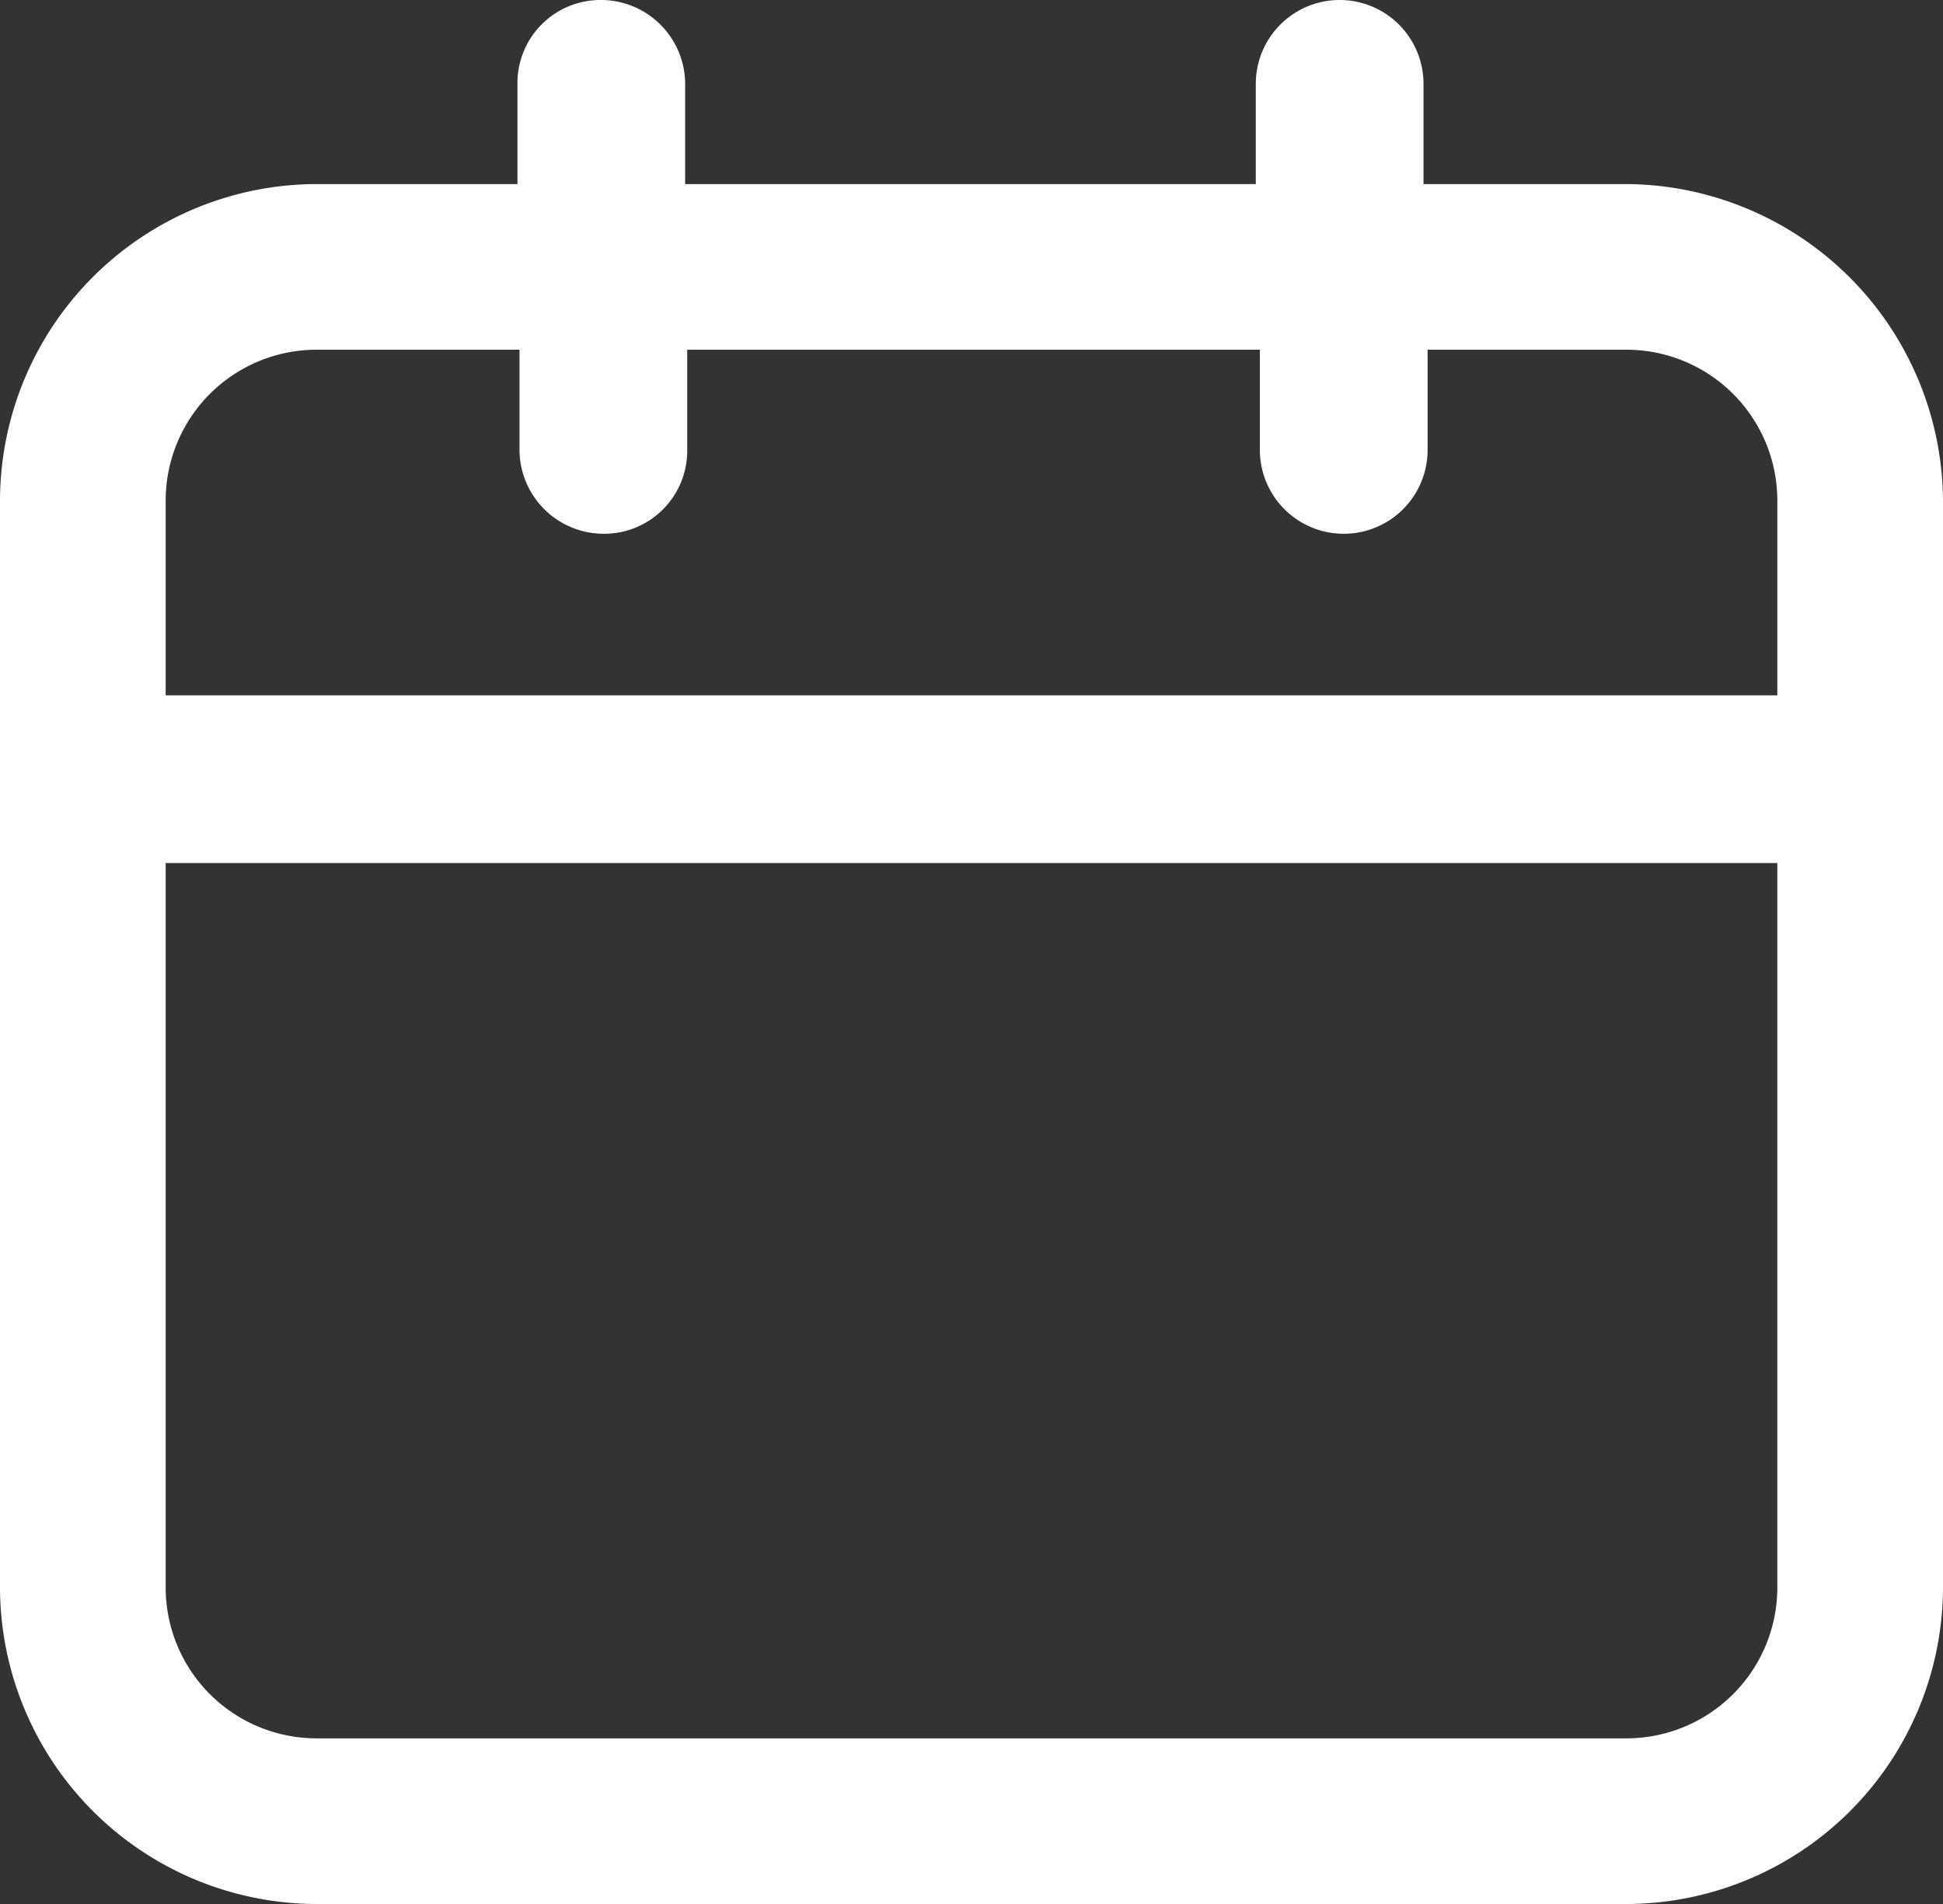
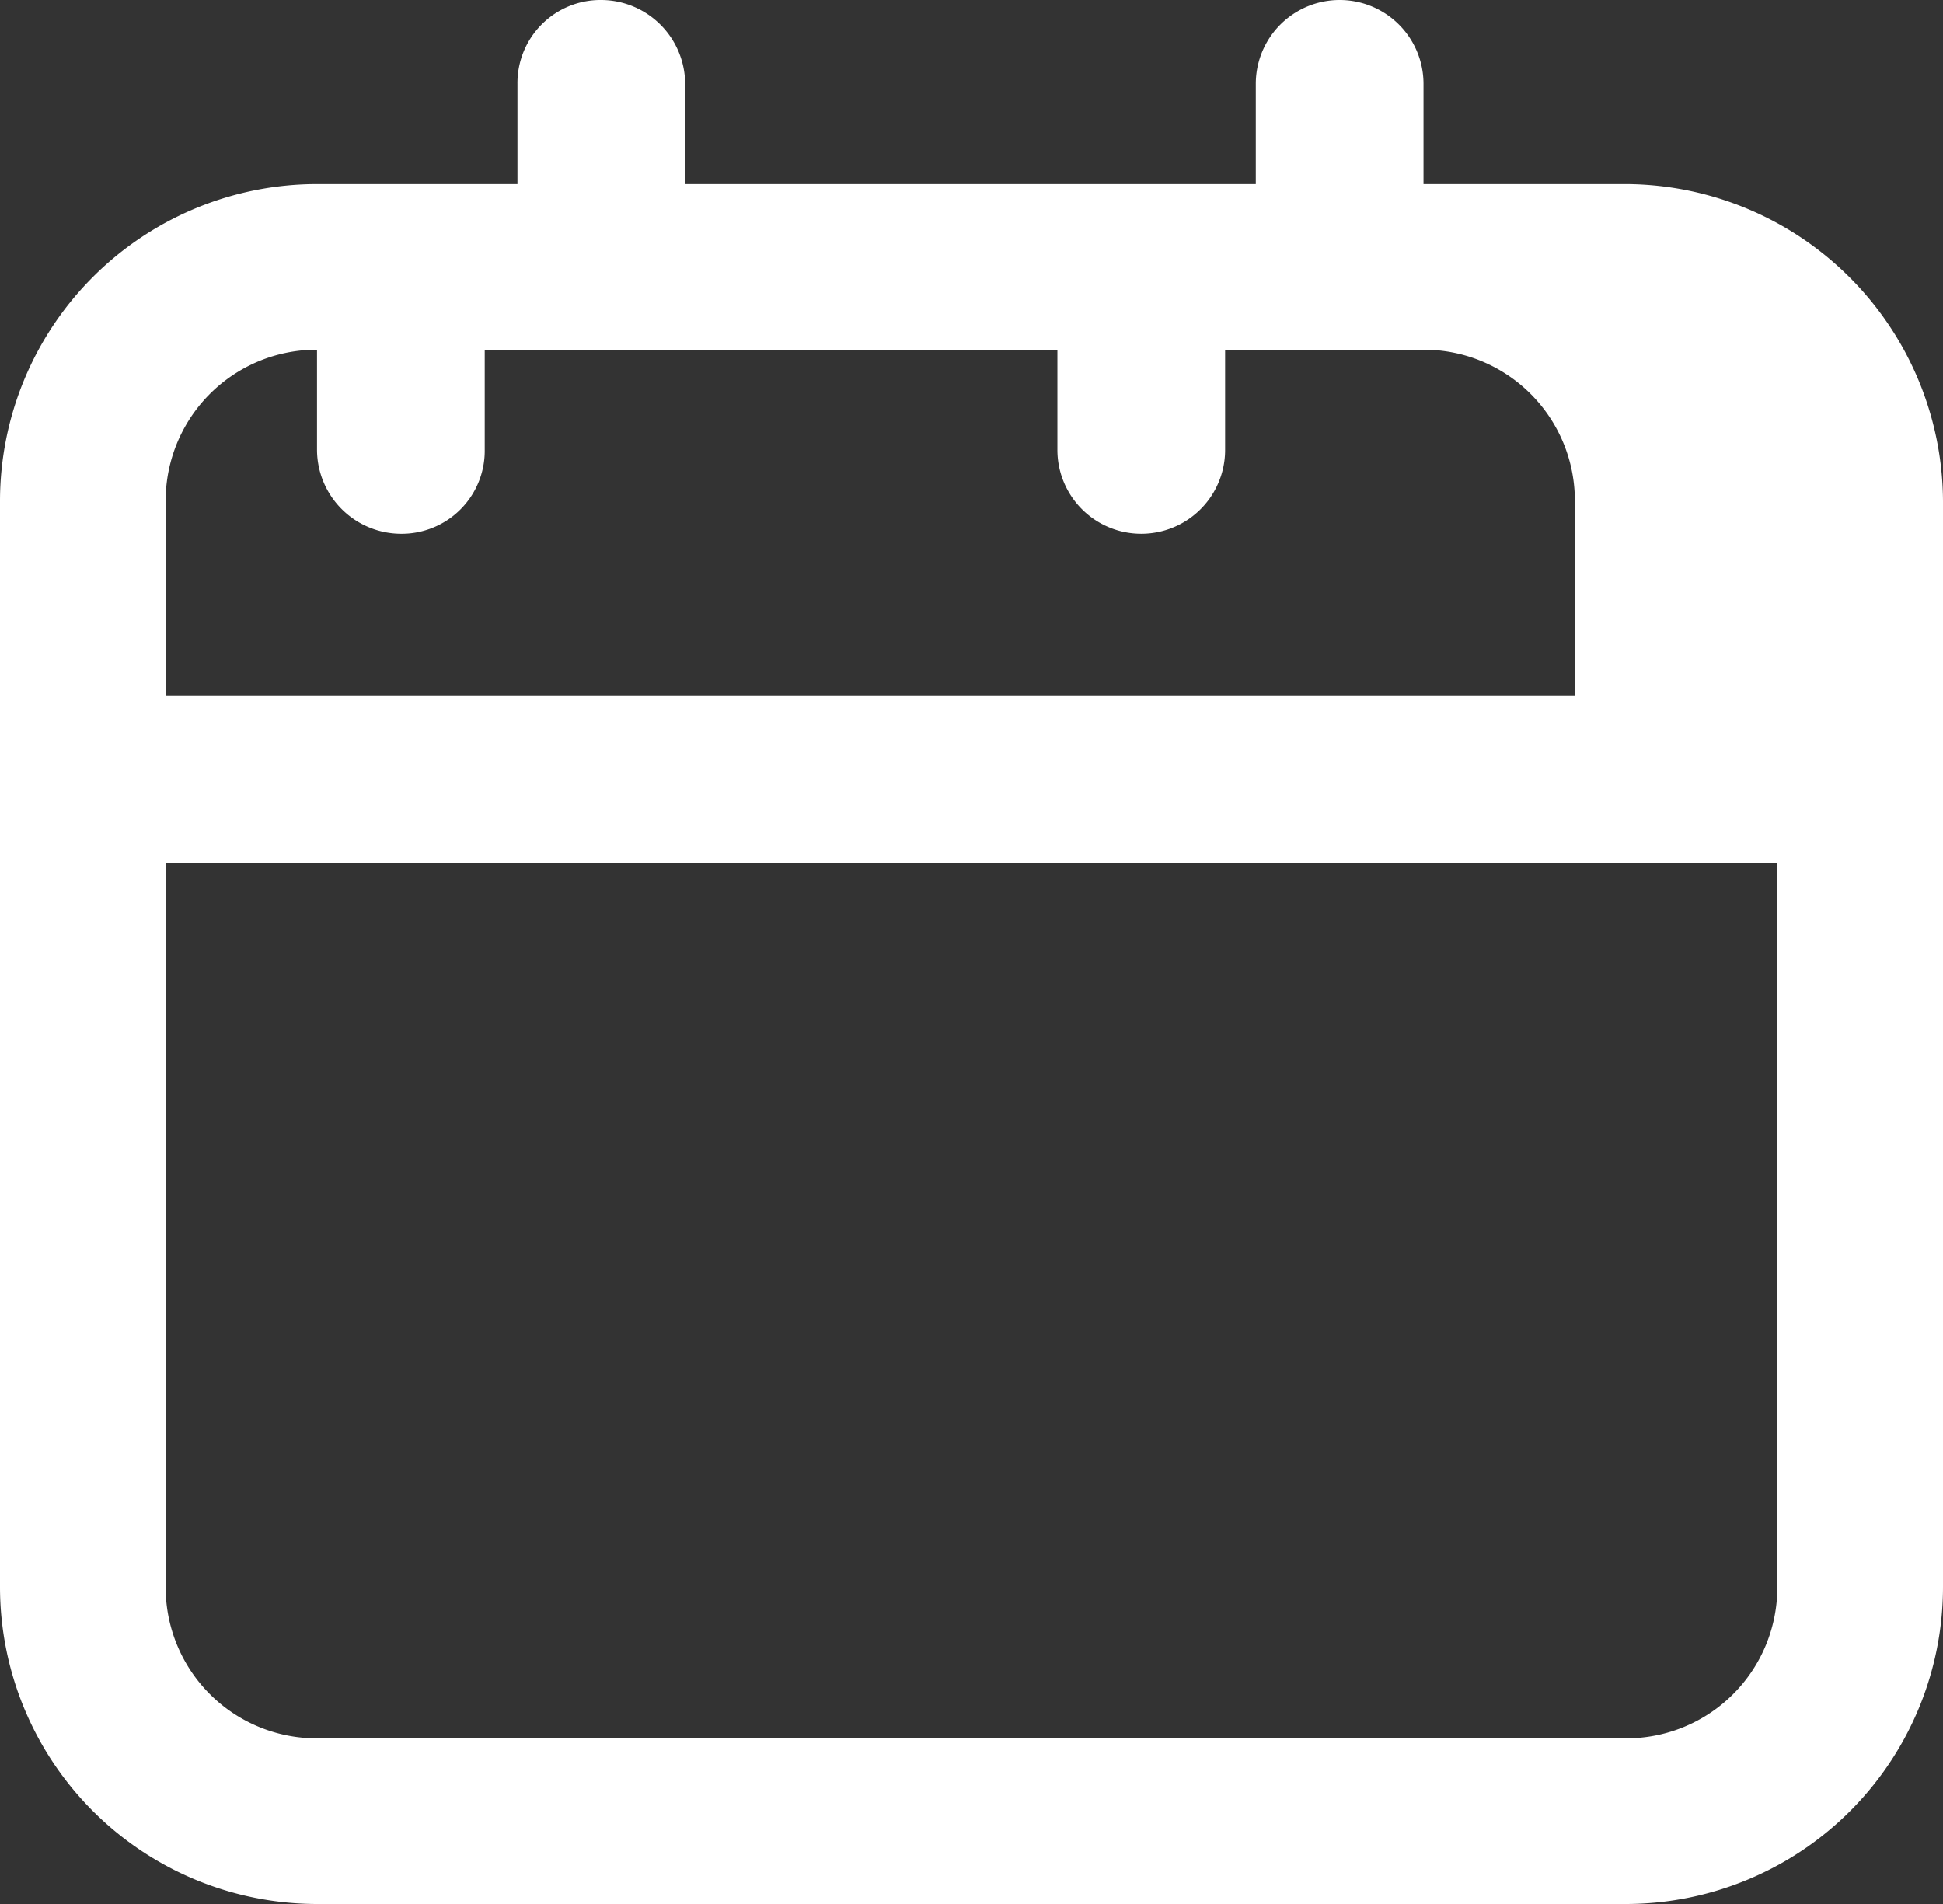
<svg xmlns="http://www.w3.org/2000/svg" viewBox="0 0 95 93.1" id="svg-strate2">
  <rect x="0" y="0" width="95" height="93.1" fill="#333333" stroke="none" />
-   <path fill="white" d="M79.5 9h-9.9V4.1a4.1 4.1 0 10-8.2 0V9H33.5V4.1A4.12 4.12 0 0029.4 0a4.06 4.06 0 00-4.1 4.1V9h-9.8A15.51 15.51 0 000 24.5v53.1a15.51 15.51 0 0015.5 15.5h64A15.51 15.51 0 0095 77.6V24.5A15.58 15.58 0 0079.5 9zm-64 8.1h9.9V22a4.12 4.12 0 004.1 4.1 4.06 4.06 0 004.1-4.1v-4.9h28V22a4.1 4.1 0 108.2 0v-4.9h9.7a7.38 7.38 0 017.4 7.4V34H8.1v-9.5a7.38 7.38 0 017.4-7.4zm64 67.9h-64a7.38 7.38 0 01-7.4-7.4V42.2h78.8v35.4a7.38 7.38 0 01-7.4 7.4z" />
+   <path fill="white" d="M79.5 9h-9.9V4.1a4.1 4.1 0 10-8.2 0V9H33.5V4.1A4.12 4.12 0 0029.4 0a4.06 4.06 0 00-4.1 4.1V9h-9.8A15.51 15.51 0 000 24.5v53.1a15.51 15.51 0 0015.5 15.5h64A15.51 15.51 0 0095 77.6V24.5A15.58 15.58 0 0079.5 9zm-64 8.1V22a4.12 4.12 0 004.1 4.1 4.06 4.06 0 004.1-4.1v-4.9h28V22a4.1 4.1 0 108.2 0v-4.9h9.7a7.38 7.38 0 017.4 7.4V34H8.1v-9.5a7.38 7.38 0 017.4-7.4zm64 67.9h-64a7.38 7.38 0 01-7.4-7.4V42.2h78.8v35.4a7.38 7.38 0 01-7.4 7.4z" />
</svg>